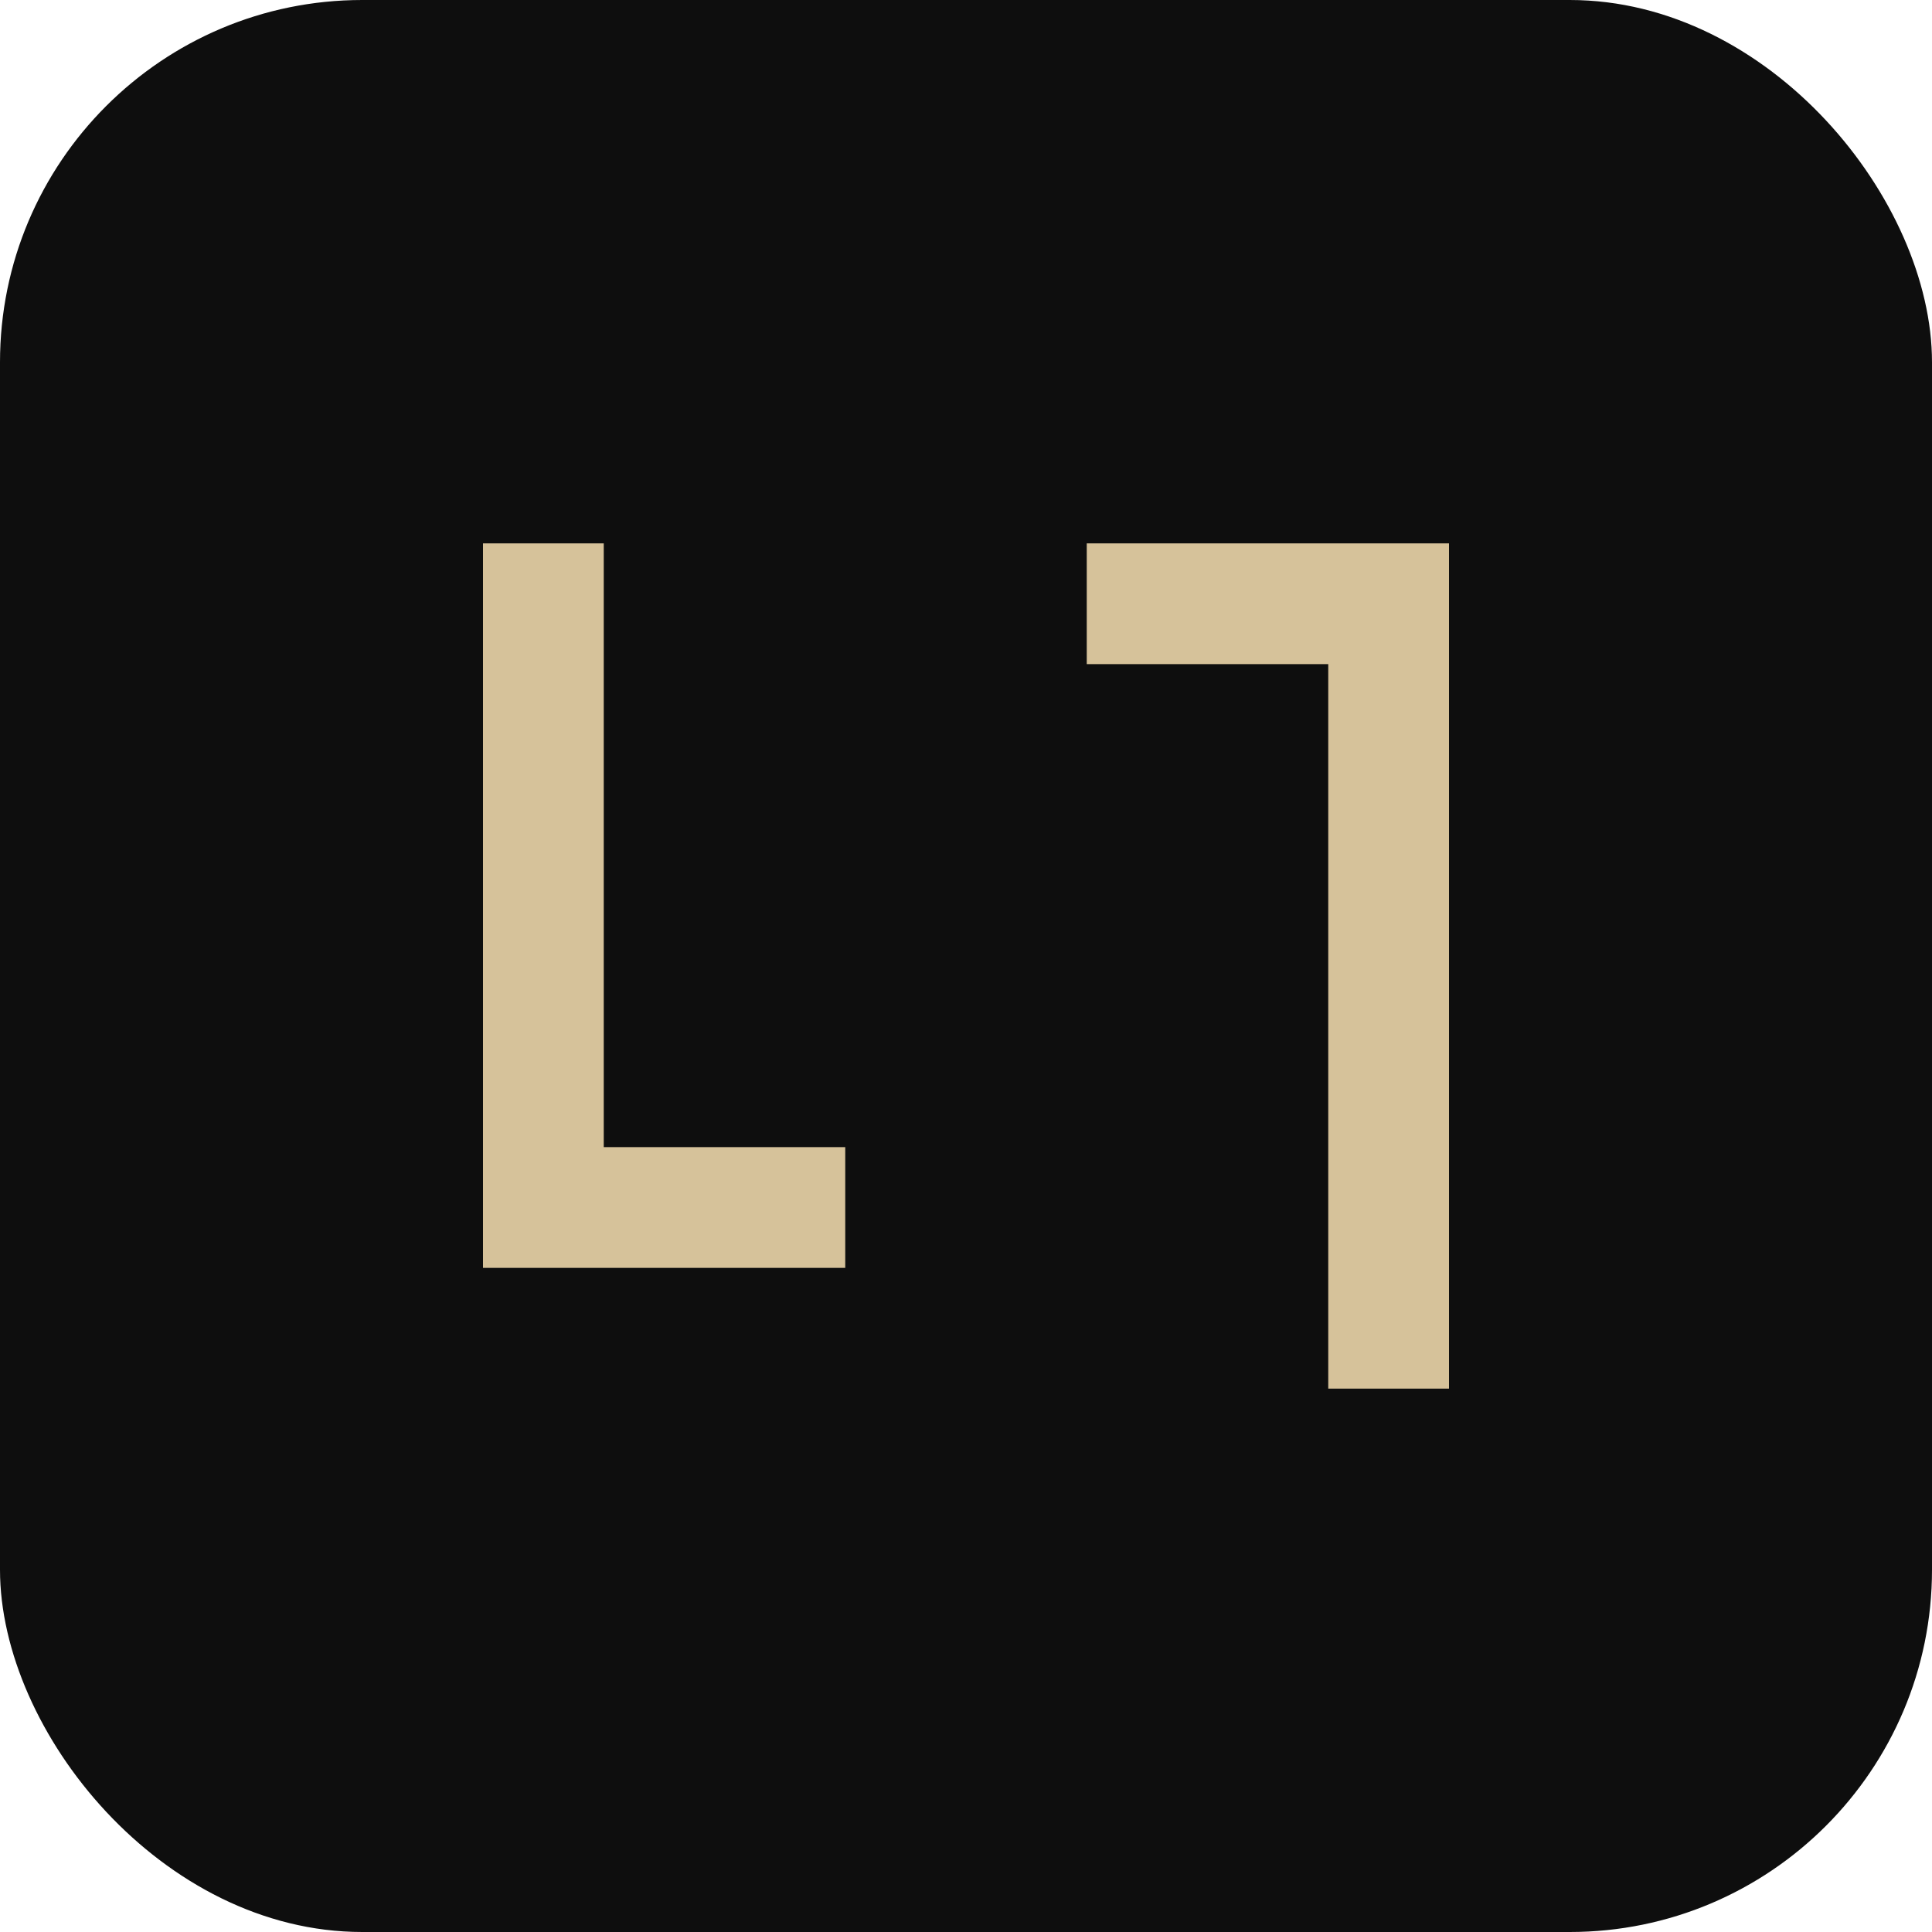
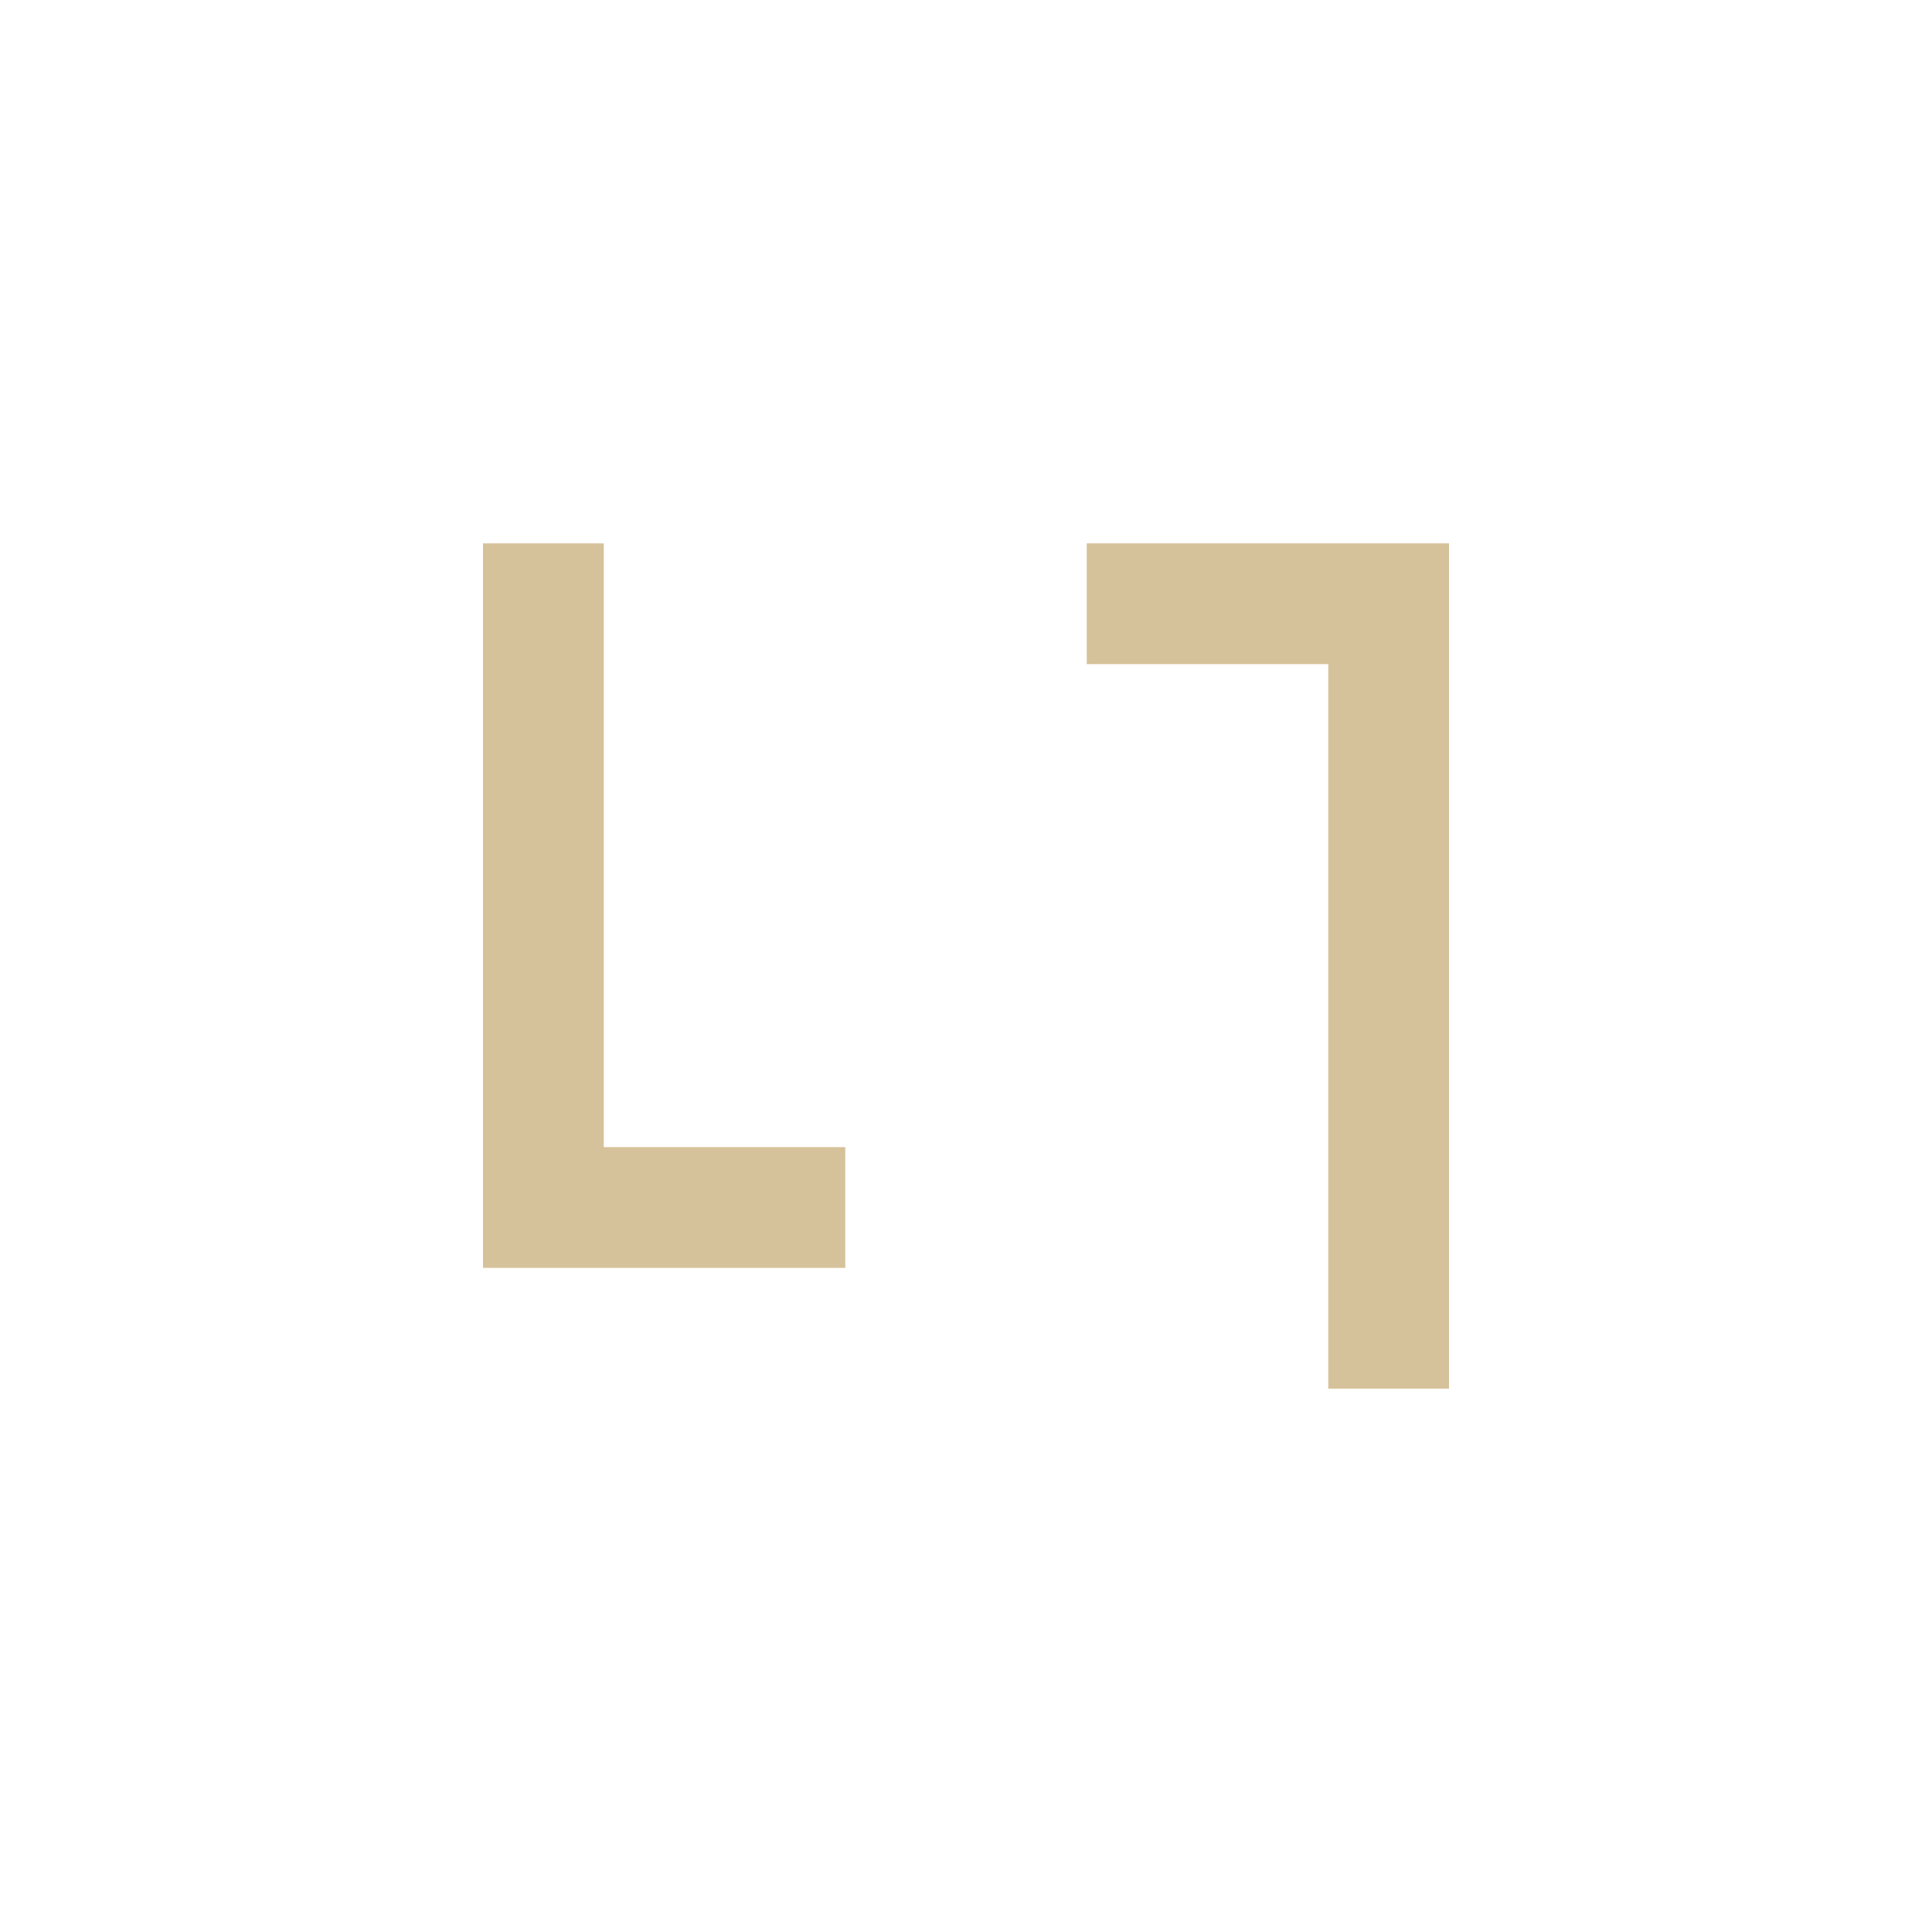
<svg xmlns="http://www.w3.org/2000/svg" viewBox="0 0 64 64">
-   <rect width="64" height="64" rx="12" fill="#0e0e0e" />
  <path d="M16 42h12v-4H20V18h-4v24zm20 4h12V18H36v4h8v24h-8v4z" fill="#d6c29a" />
</svg>